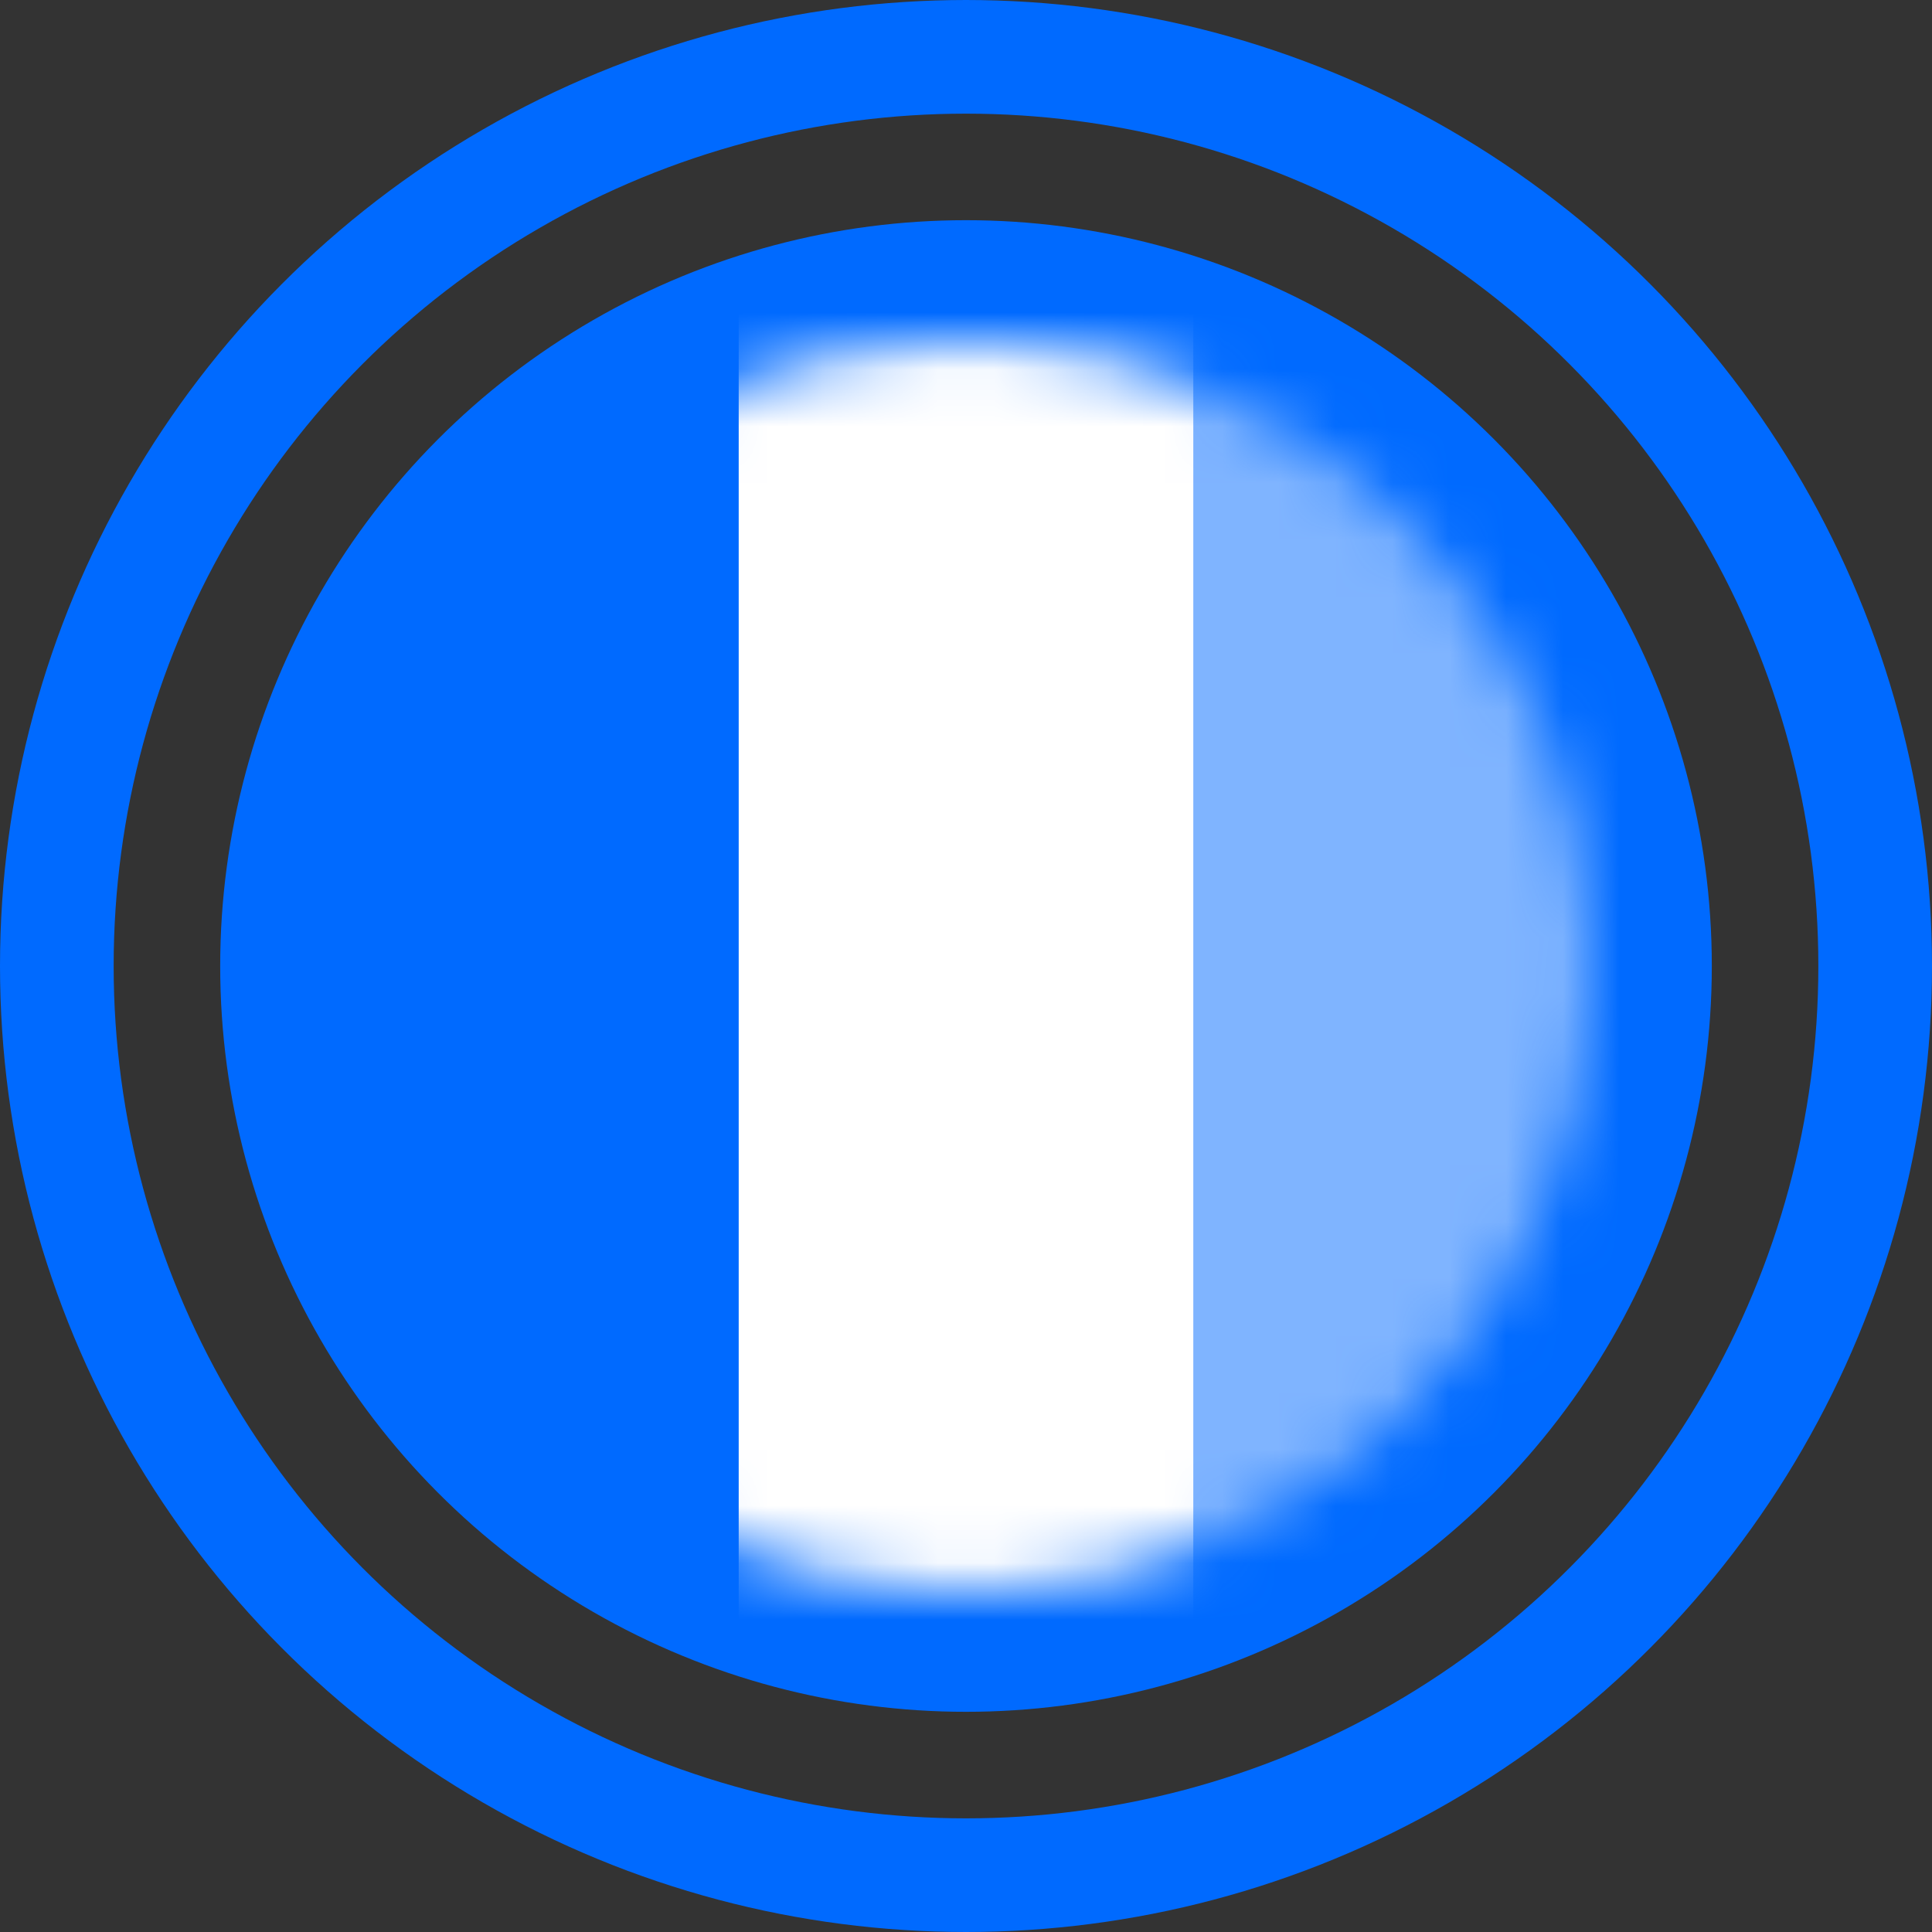
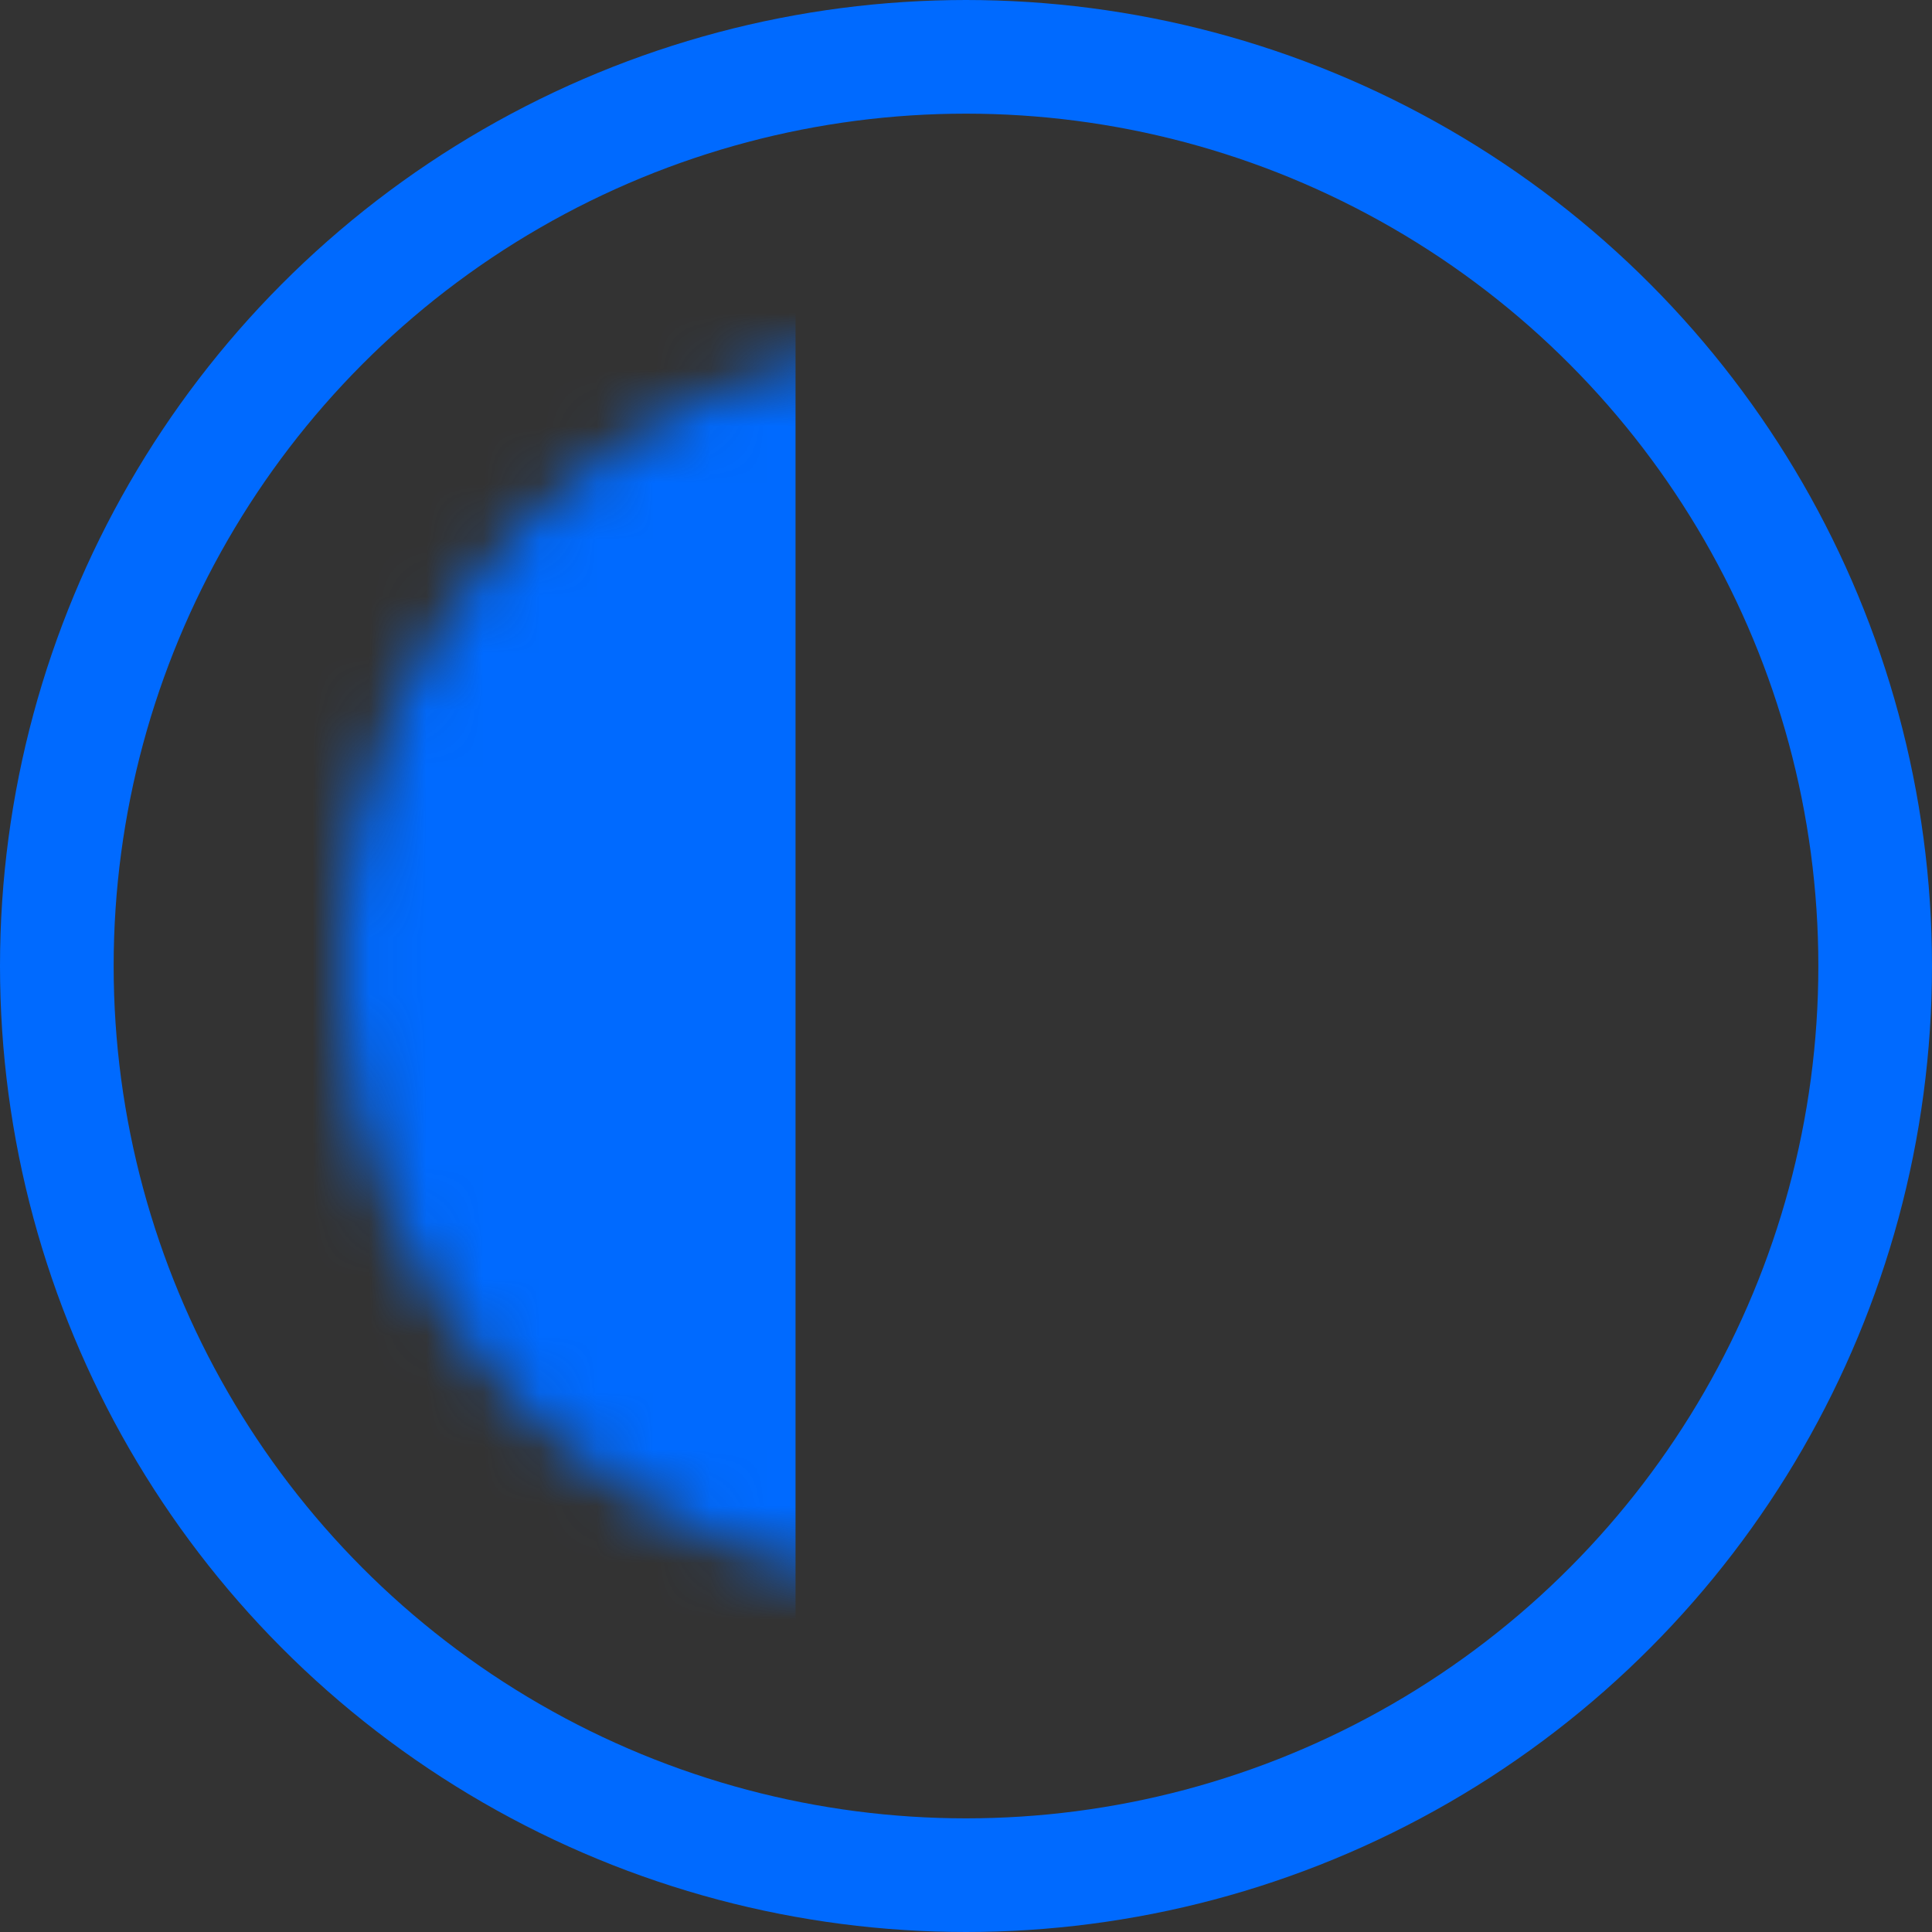
<svg xmlns="http://www.w3.org/2000/svg" viewBox="0 0 34 34" fill="none" class="icon fab-fr">
  <rect x="0" y="0" width="34" height="34" fill="#333333" stroke="none" />
  <circle cx="17" cy="17" r="16" stroke="#006AFF" stroke-width="2" />
-   <circle cx="17" cy="17" r="13.125" fill="#006AFF" />
  <mask id="mask0_2094_62" style="mask-type:alpha" maskUnits="userSpaceOnUse" x="6" y="6" width="22" height="22">
    <path d="M28 17C28 23.075 23.075 28 17 28C10.925 28 6 23.075 6 17C6 10.925 10.925 6 17 6C23.075 6 28 10.925 28 17Z" fill="#006AFF" />
  </mask>
  <g mask="url(#mask0_2094_62)">
    <path d="M3 3H14V31H3V3Z" fill="#006AFF" />
-     <path d="M20 3H31V31H20V3Z" fill="#7FB4FF" />
-     <path d="M13 2.938H21V31.062H13V2.938Z" fill="white" />
  </g>
</svg>